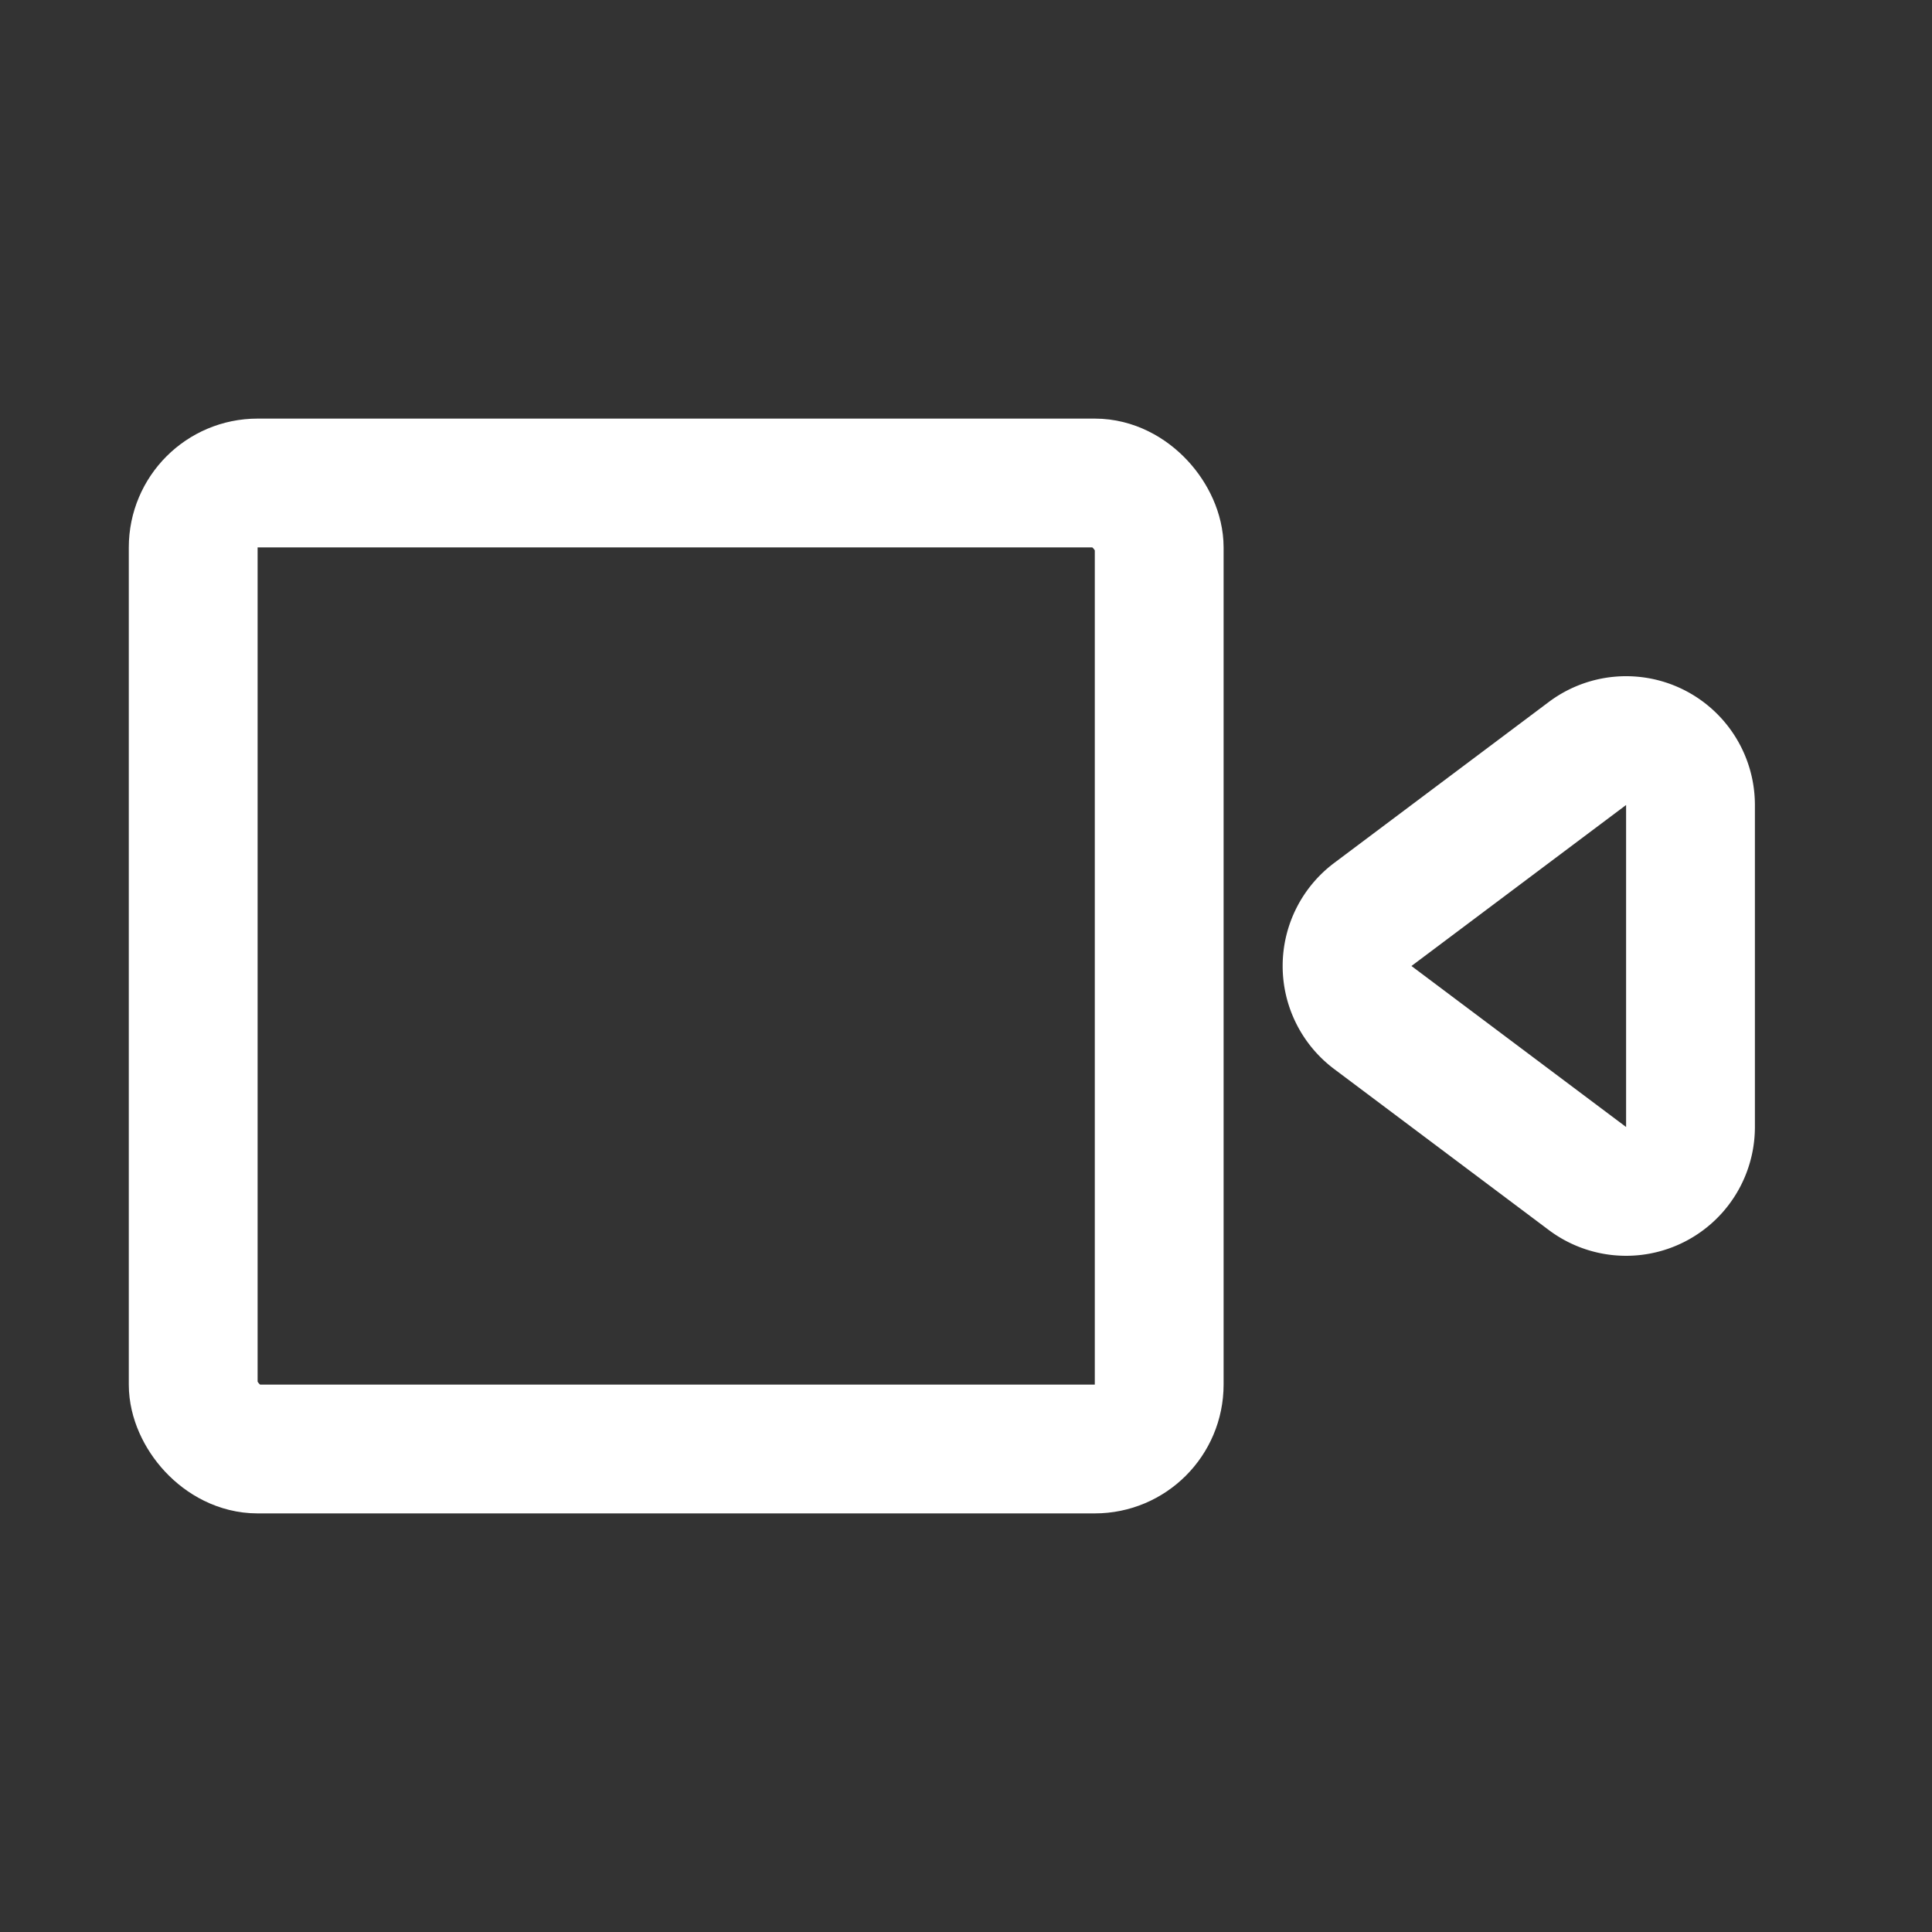
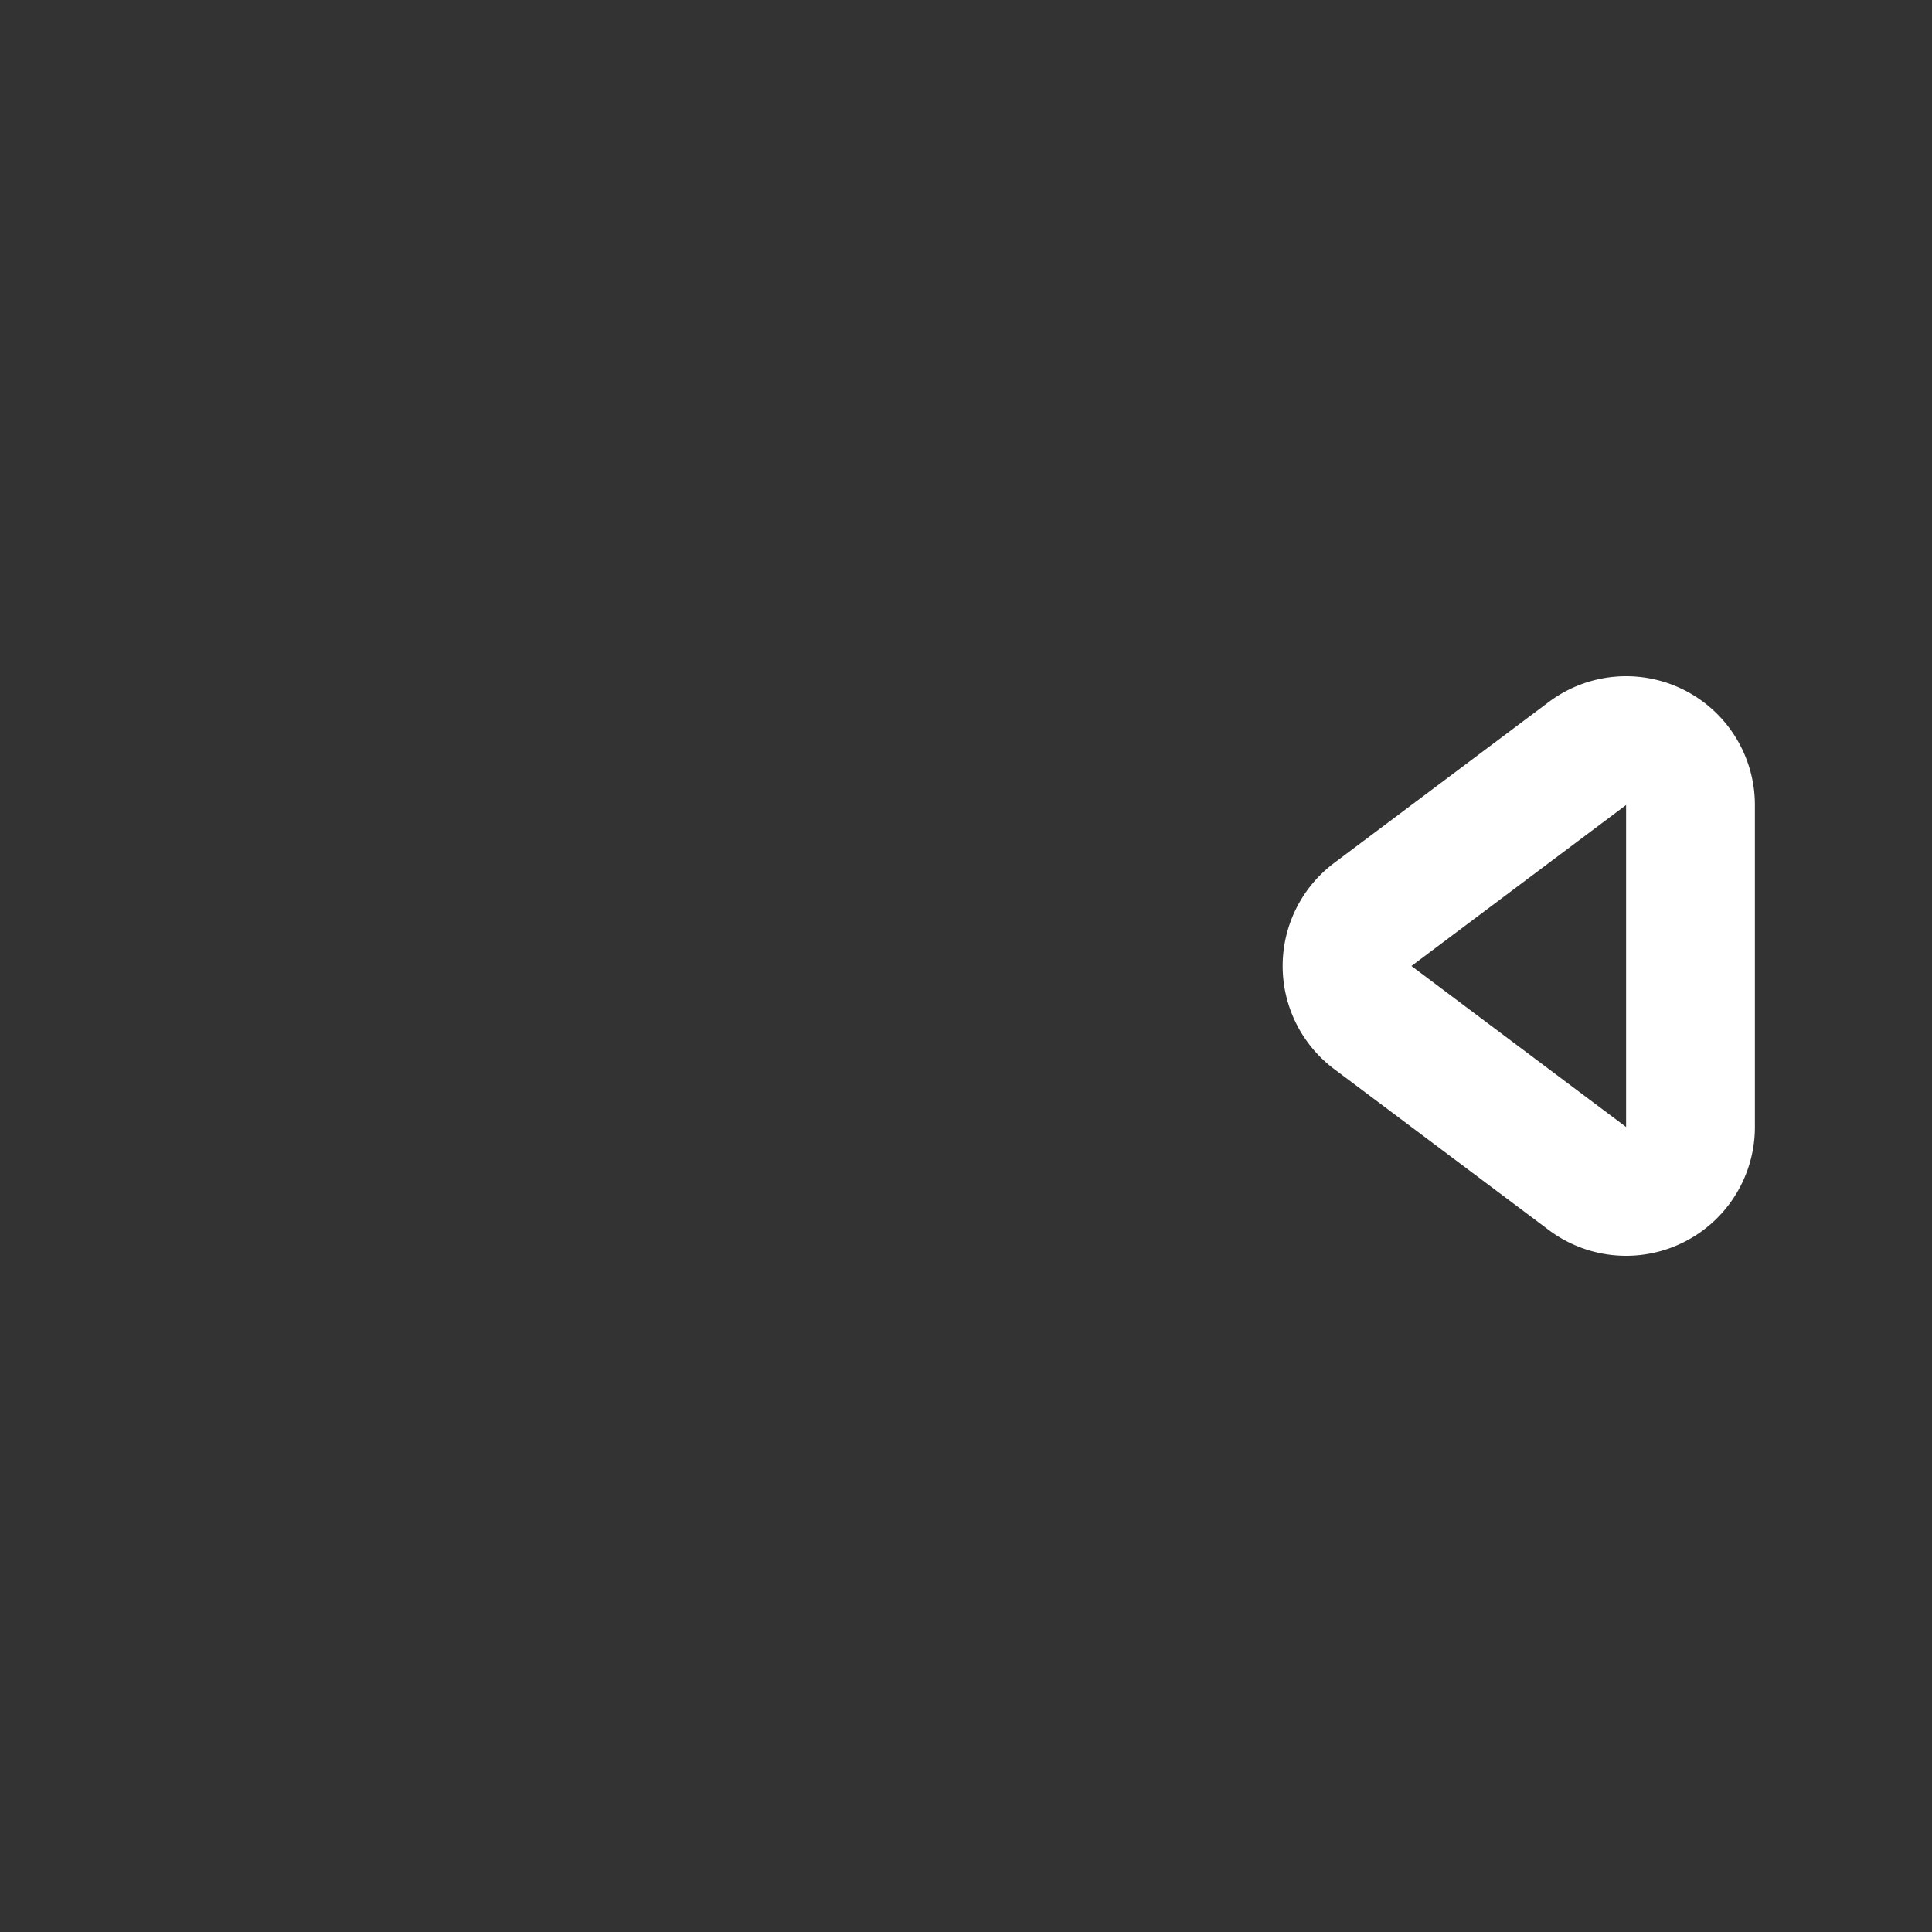
<svg xmlns="http://www.w3.org/2000/svg" width="30" height="30" fill="none">
  <rect width="100%" height="100%" fill="#333333" stroke="none" />
-   <rect x="3" y="7.5" width="15" height="15" rx="1" stroke="#fff" stroke-width="2" stroke-linejoin="round" />
-   <path clip-rule="evenodd" d="M21.317 15.8a1 1 0 010-1.6l3.333-2.5a1 1 0 011.6.8v5a1 1 0 01-1.6.8l-3.333-2.5z" stroke="#fff" stroke-width="2" />
+   <path clip-rule="evenodd" d="M21.317 15.8a1 1 0 010-1.6l3.333-2.5a1 1 0 011.6.8v5a1 1 0 01-1.6.8z" stroke="#fff" stroke-width="2" />
</svg>